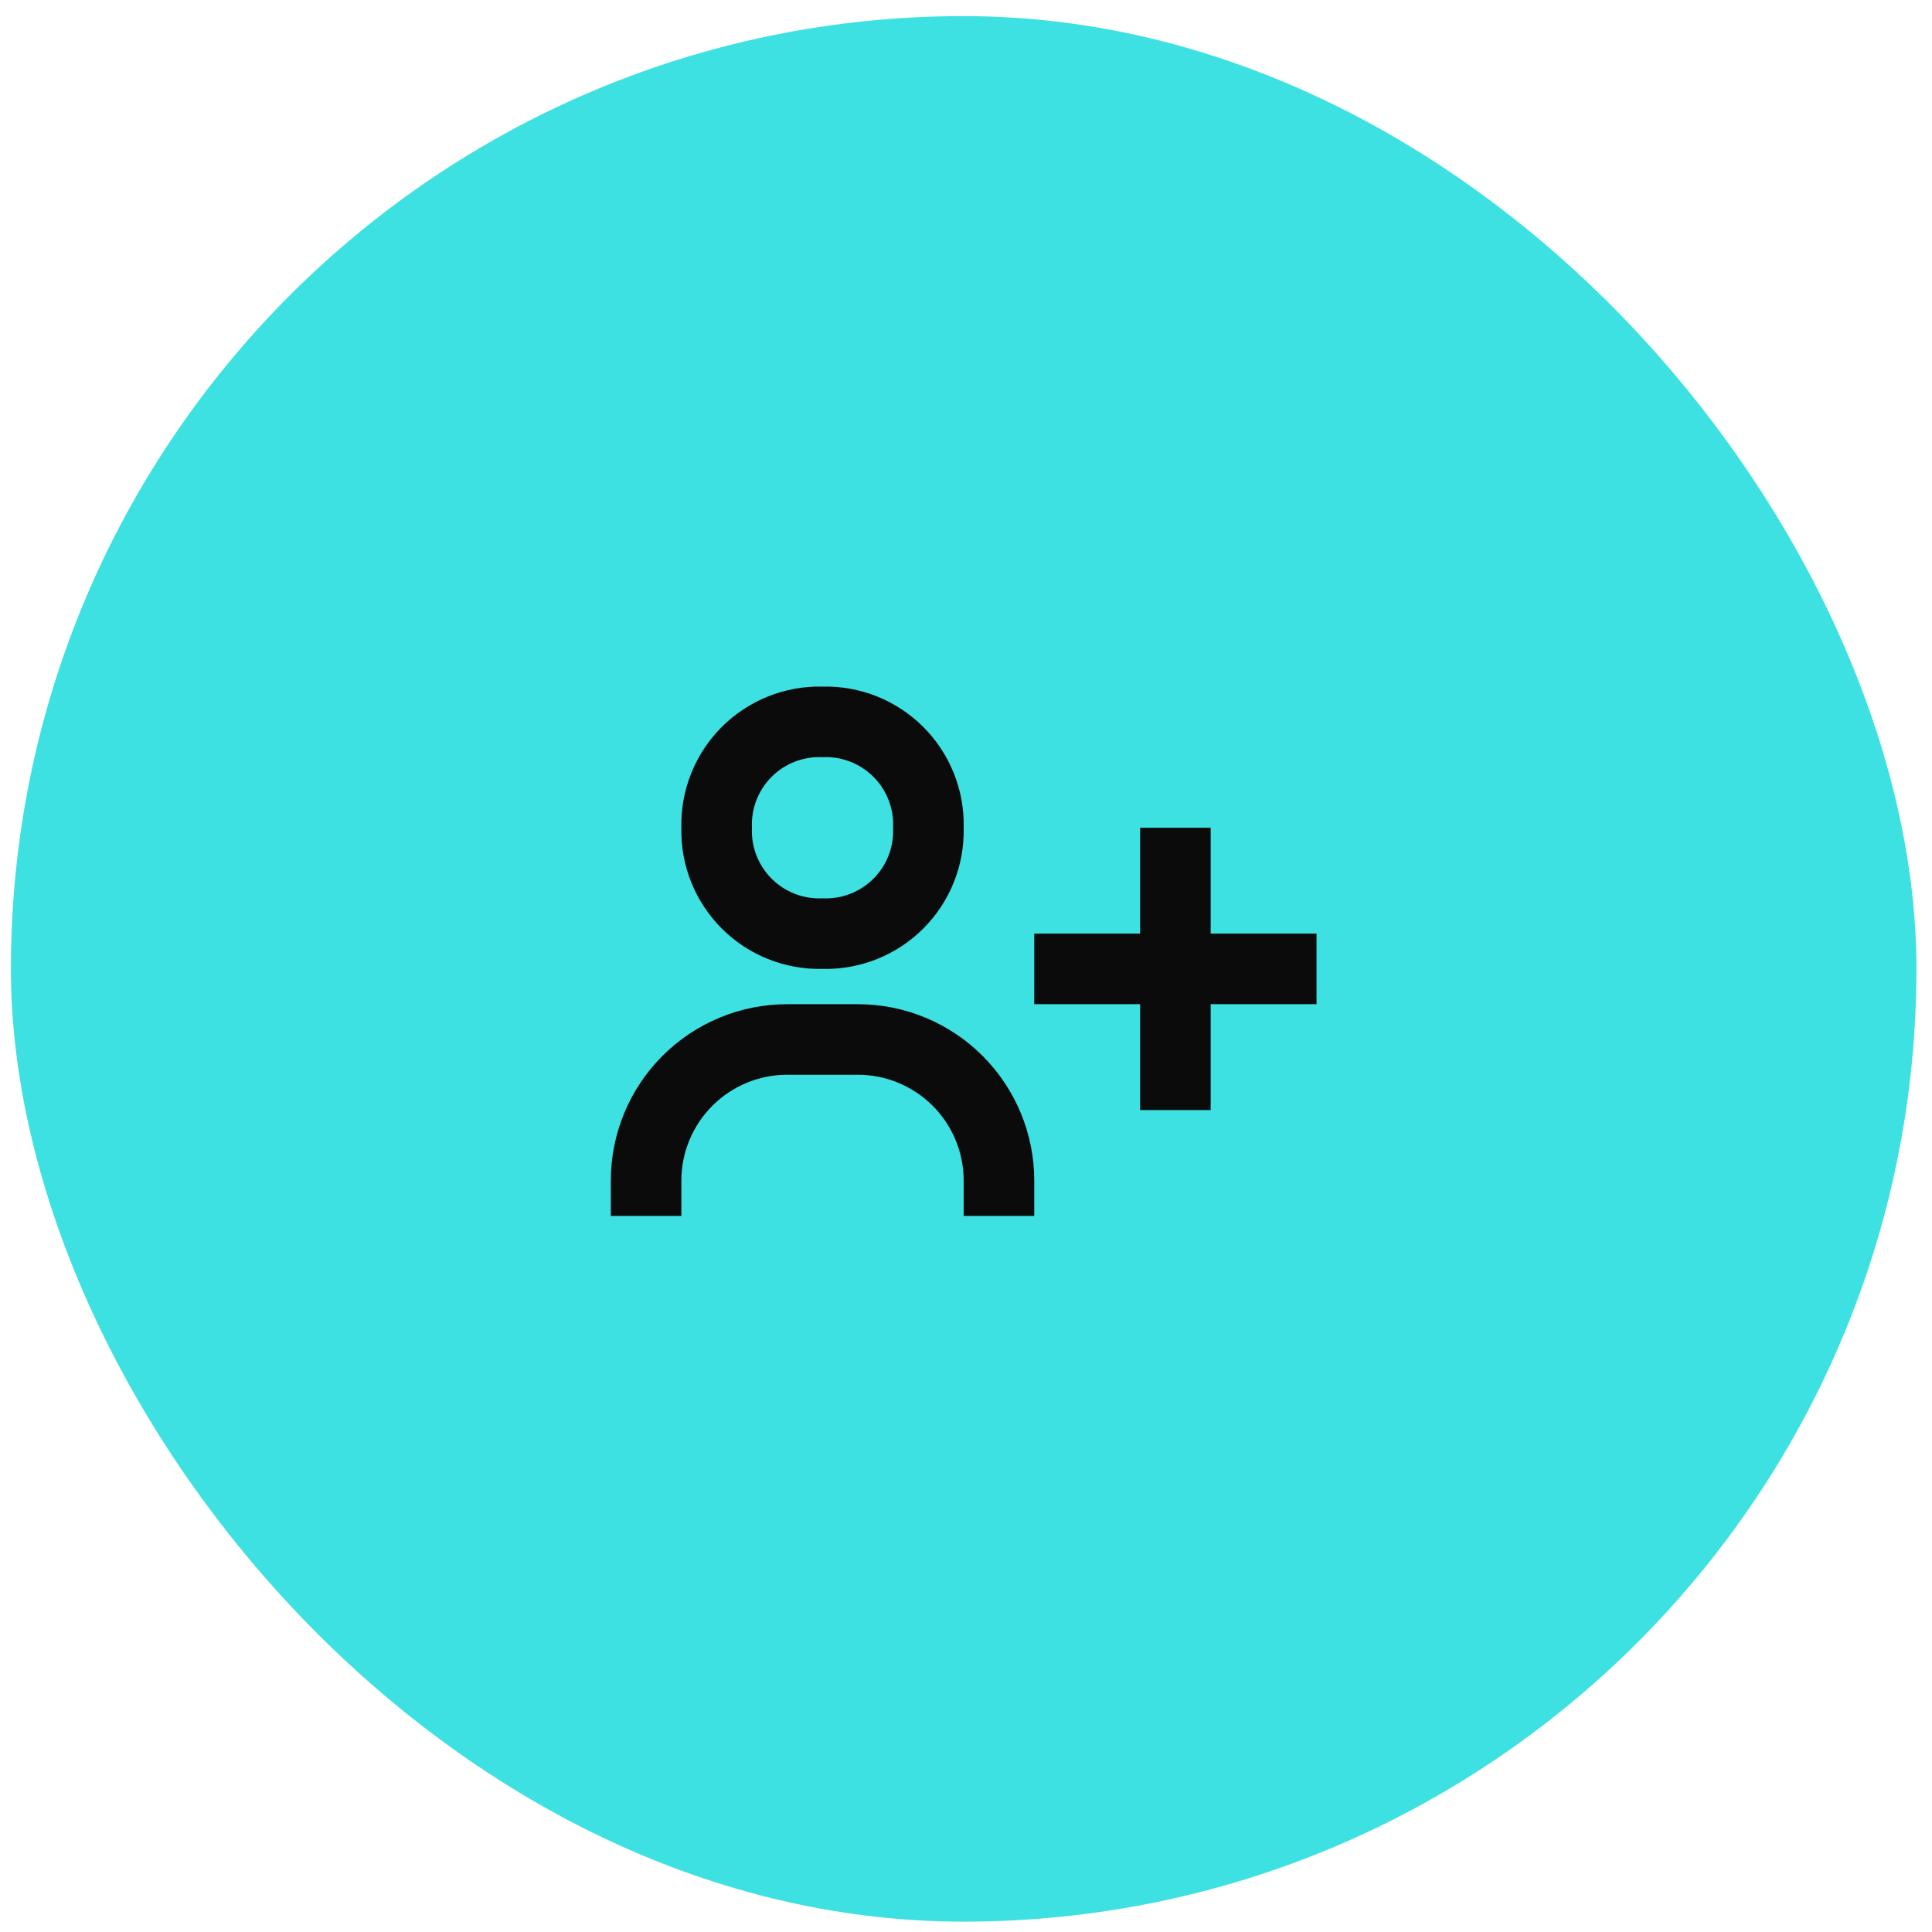
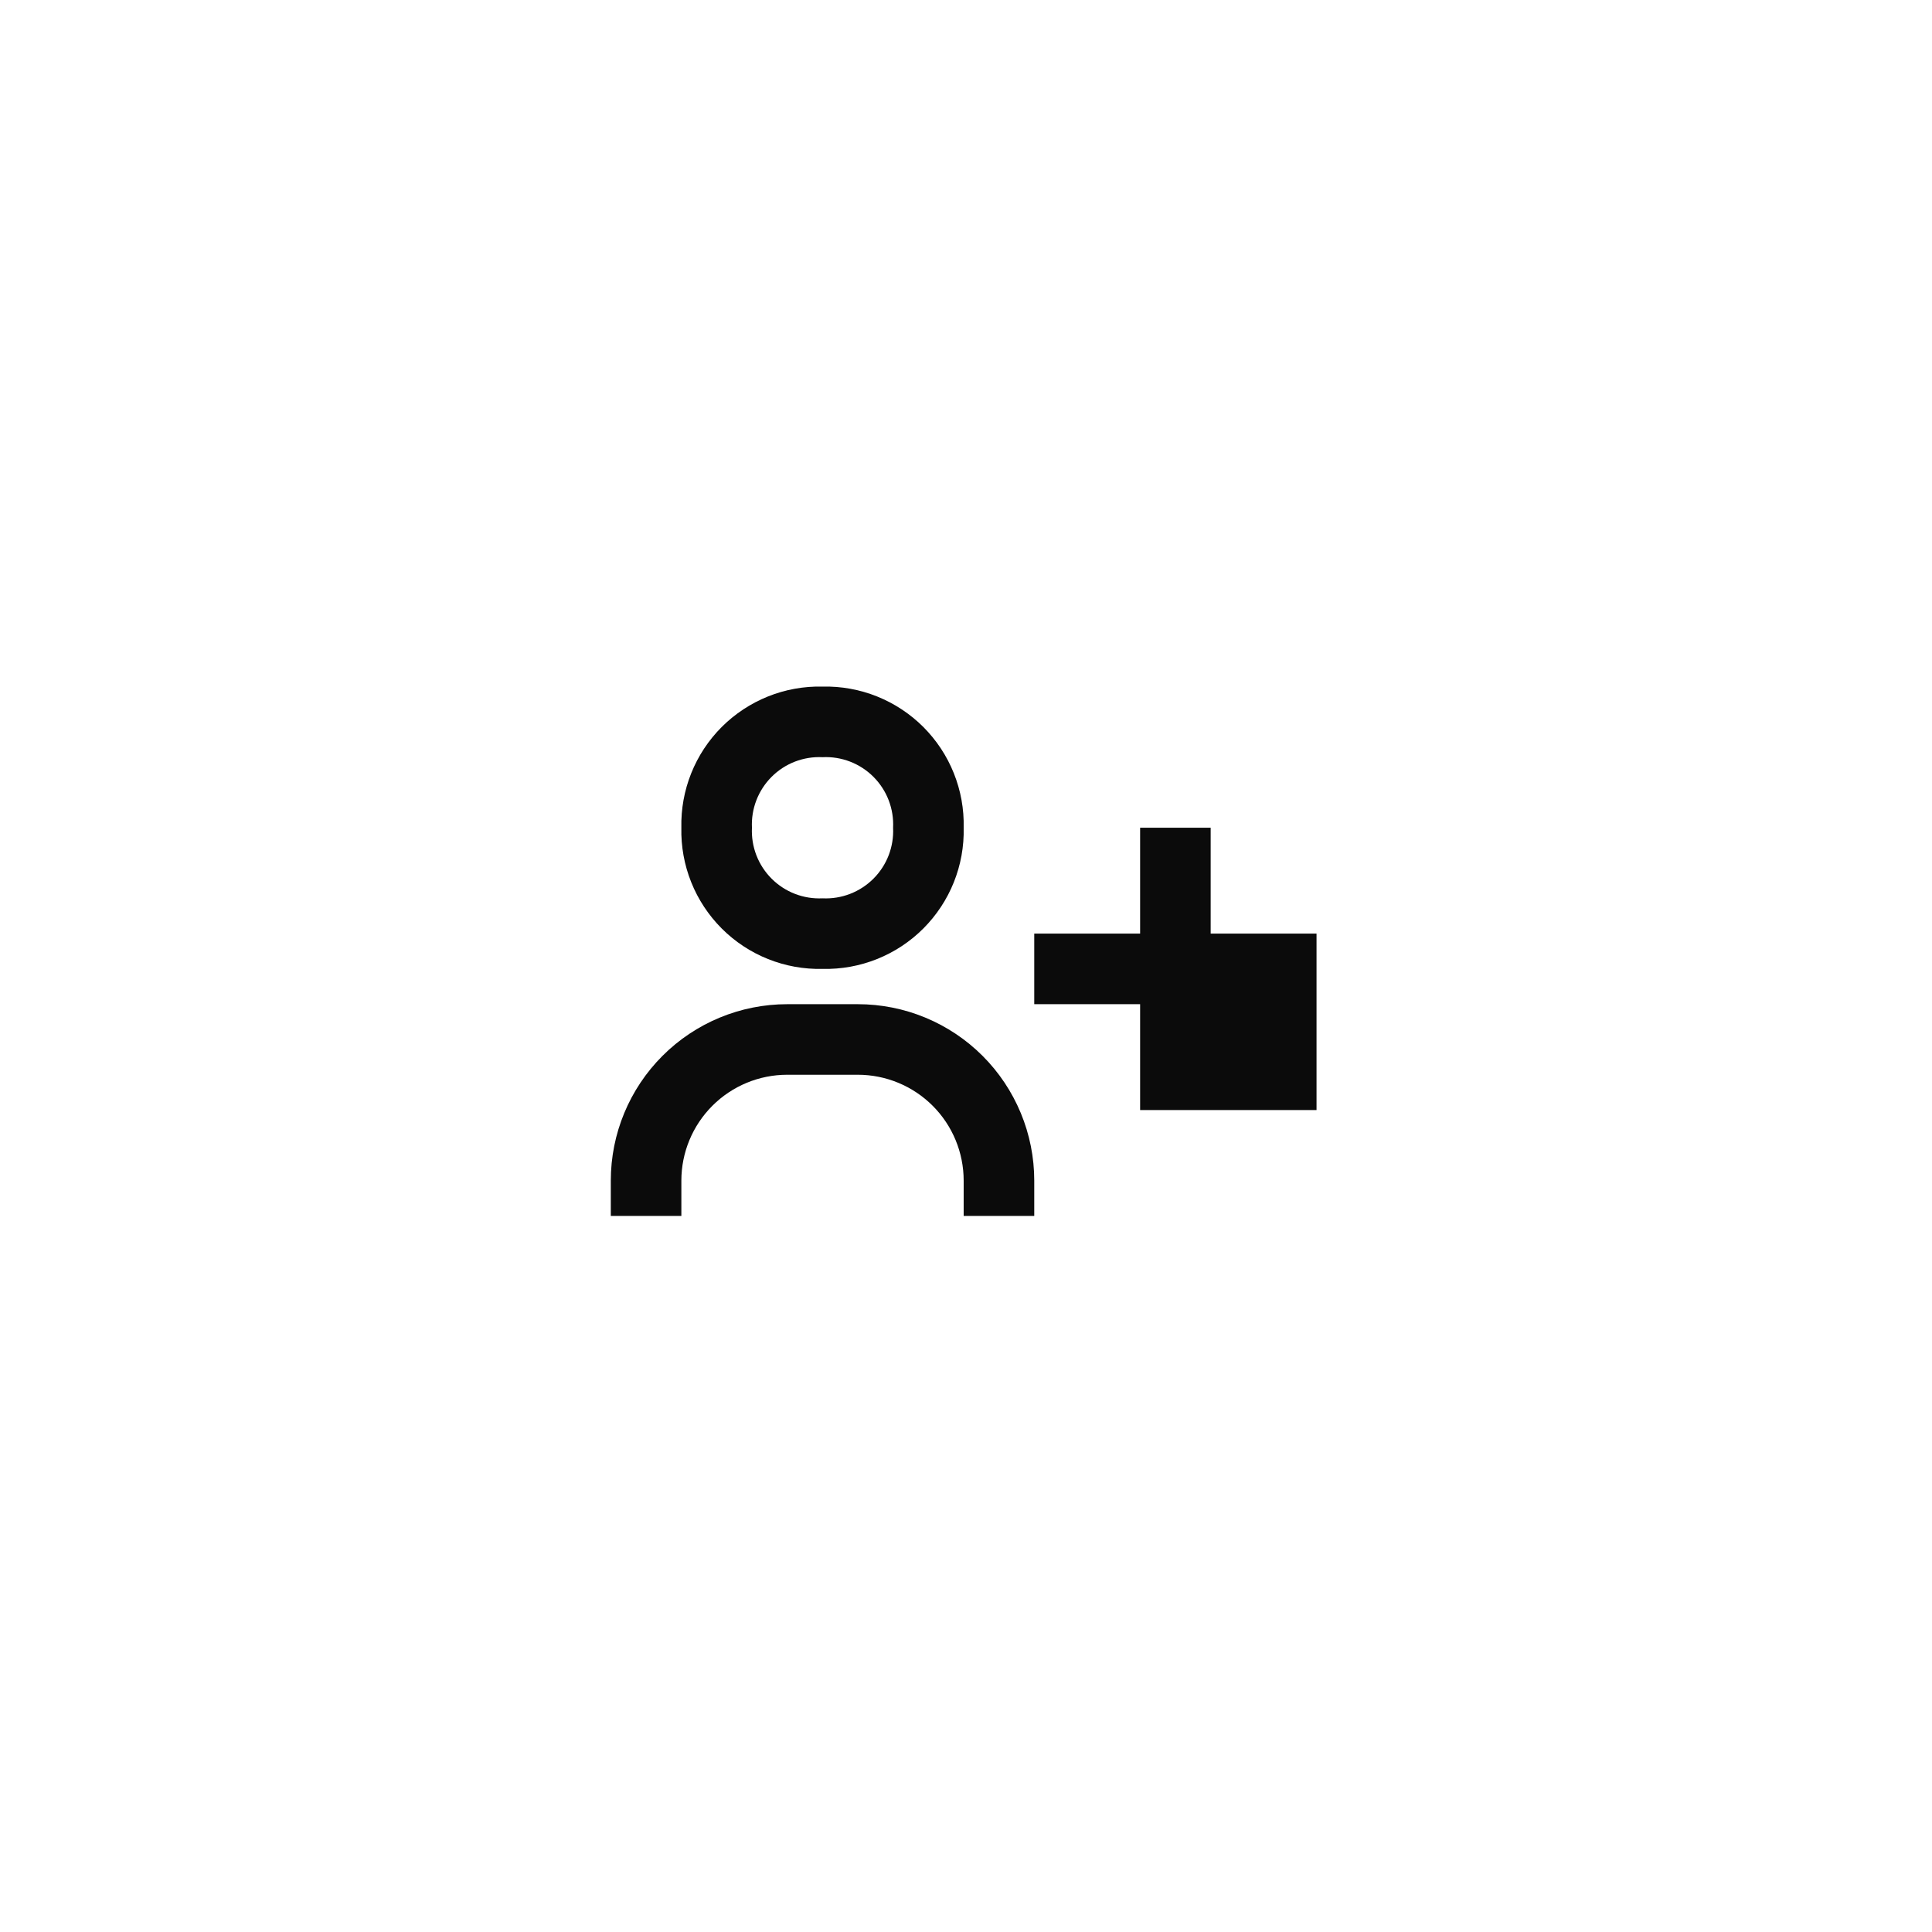
<svg xmlns="http://www.w3.org/2000/svg" width="73" height="73" viewBox="0 0 73 73" fill="none">
-   <rect x="0.412" y="0.609" width="72" height="72" rx="36" fill="#3EE1E1" />
-   <path d="M45.745 31.276H43.079V35.276H39.079V37.943H43.079V41.943H45.745V37.943H49.745V35.276H45.745V31.276ZM25.745 31.276C25.729 31.981 25.856 32.682 26.118 33.336C26.38 33.991 26.773 34.585 27.271 35.084C27.77 35.583 28.364 35.975 29.019 36.237C29.673 36.499 30.374 36.626 31.079 36.609C31.784 36.626 32.485 36.499 33.139 36.237C33.794 35.975 34.388 35.583 34.887 35.084C35.385 34.585 35.778 33.991 36.04 33.336C36.302 32.682 36.429 31.981 36.412 31.276C36.429 30.571 36.302 29.87 36.04 29.216C35.778 28.561 35.385 27.967 34.887 27.468C34.388 26.97 33.794 26.578 33.139 26.315C32.485 26.053 31.784 25.926 31.079 25.943C30.374 25.926 29.673 26.053 29.019 26.315C28.364 26.578 27.77 26.97 27.271 27.468C26.773 27.967 26.38 28.561 26.118 29.216C25.856 29.87 25.729 30.571 25.745 31.276ZM33.745 31.276C33.763 31.631 33.705 31.985 33.578 32.317C33.45 32.648 33.254 32.949 33.003 33.2C32.752 33.451 32.451 33.647 32.119 33.775C31.788 33.903 31.434 33.96 31.079 33.943C30.724 33.96 30.37 33.903 30.038 33.775C29.707 33.647 29.406 33.451 29.155 33.2C28.904 32.949 28.708 32.648 28.58 32.317C28.452 31.985 28.395 31.631 28.412 31.276C28.395 30.921 28.452 30.567 28.58 30.236C28.708 29.904 28.904 29.604 29.155 29.352C29.406 29.101 29.707 28.905 30.038 28.777C30.37 28.65 30.724 28.592 31.079 28.61C31.434 28.592 31.788 28.65 32.119 28.777C32.451 28.905 32.752 29.101 33.003 29.352C33.254 29.604 33.45 29.904 33.578 30.236C33.705 30.567 33.763 30.921 33.745 31.276ZM25.745 44.609C25.745 43.549 26.167 42.531 26.917 41.781C27.667 41.031 28.685 40.609 29.745 40.609H32.412C33.473 40.609 34.49 41.031 35.241 41.781C35.991 42.531 36.412 43.549 36.412 44.609V45.943H39.079V44.609C39.079 43.734 38.906 42.867 38.571 42.058C38.236 41.249 37.745 40.514 37.126 39.895C36.507 39.276 35.772 38.785 34.963 38.45C34.155 38.115 33.288 37.943 32.412 37.943H29.745C27.977 37.943 26.282 38.645 25.032 39.895C23.781 41.146 23.079 42.841 23.079 44.609V45.943H25.745V44.609Z" fill="#0B0B0B" />
+   <path d="M45.745 31.276H43.079V35.276H39.079V37.943H43.079V41.943H45.745H49.745V35.276H45.745V31.276ZM25.745 31.276C25.729 31.981 25.856 32.682 26.118 33.336C26.38 33.991 26.773 34.585 27.271 35.084C27.77 35.583 28.364 35.975 29.019 36.237C29.673 36.499 30.374 36.626 31.079 36.609C31.784 36.626 32.485 36.499 33.139 36.237C33.794 35.975 34.388 35.583 34.887 35.084C35.385 34.585 35.778 33.991 36.04 33.336C36.302 32.682 36.429 31.981 36.412 31.276C36.429 30.571 36.302 29.87 36.04 29.216C35.778 28.561 35.385 27.967 34.887 27.468C34.388 26.97 33.794 26.578 33.139 26.315C32.485 26.053 31.784 25.926 31.079 25.943C30.374 25.926 29.673 26.053 29.019 26.315C28.364 26.578 27.77 26.97 27.271 27.468C26.773 27.967 26.38 28.561 26.118 29.216C25.856 29.87 25.729 30.571 25.745 31.276ZM33.745 31.276C33.763 31.631 33.705 31.985 33.578 32.317C33.45 32.648 33.254 32.949 33.003 33.2C32.752 33.451 32.451 33.647 32.119 33.775C31.788 33.903 31.434 33.96 31.079 33.943C30.724 33.96 30.37 33.903 30.038 33.775C29.707 33.647 29.406 33.451 29.155 33.2C28.904 32.949 28.708 32.648 28.58 32.317C28.452 31.985 28.395 31.631 28.412 31.276C28.395 30.921 28.452 30.567 28.58 30.236C28.708 29.904 28.904 29.604 29.155 29.352C29.406 29.101 29.707 28.905 30.038 28.777C30.37 28.65 30.724 28.592 31.079 28.61C31.434 28.592 31.788 28.65 32.119 28.777C32.451 28.905 32.752 29.101 33.003 29.352C33.254 29.604 33.45 29.904 33.578 30.236C33.705 30.567 33.763 30.921 33.745 31.276ZM25.745 44.609C25.745 43.549 26.167 42.531 26.917 41.781C27.667 41.031 28.685 40.609 29.745 40.609H32.412C33.473 40.609 34.49 41.031 35.241 41.781C35.991 42.531 36.412 43.549 36.412 44.609V45.943H39.079V44.609C39.079 43.734 38.906 42.867 38.571 42.058C38.236 41.249 37.745 40.514 37.126 39.895C36.507 39.276 35.772 38.785 34.963 38.45C34.155 38.115 33.288 37.943 32.412 37.943H29.745C27.977 37.943 26.282 38.645 25.032 39.895C23.781 41.146 23.079 42.841 23.079 44.609V45.943H25.745V44.609Z" fill="#0B0B0B" />
</svg>